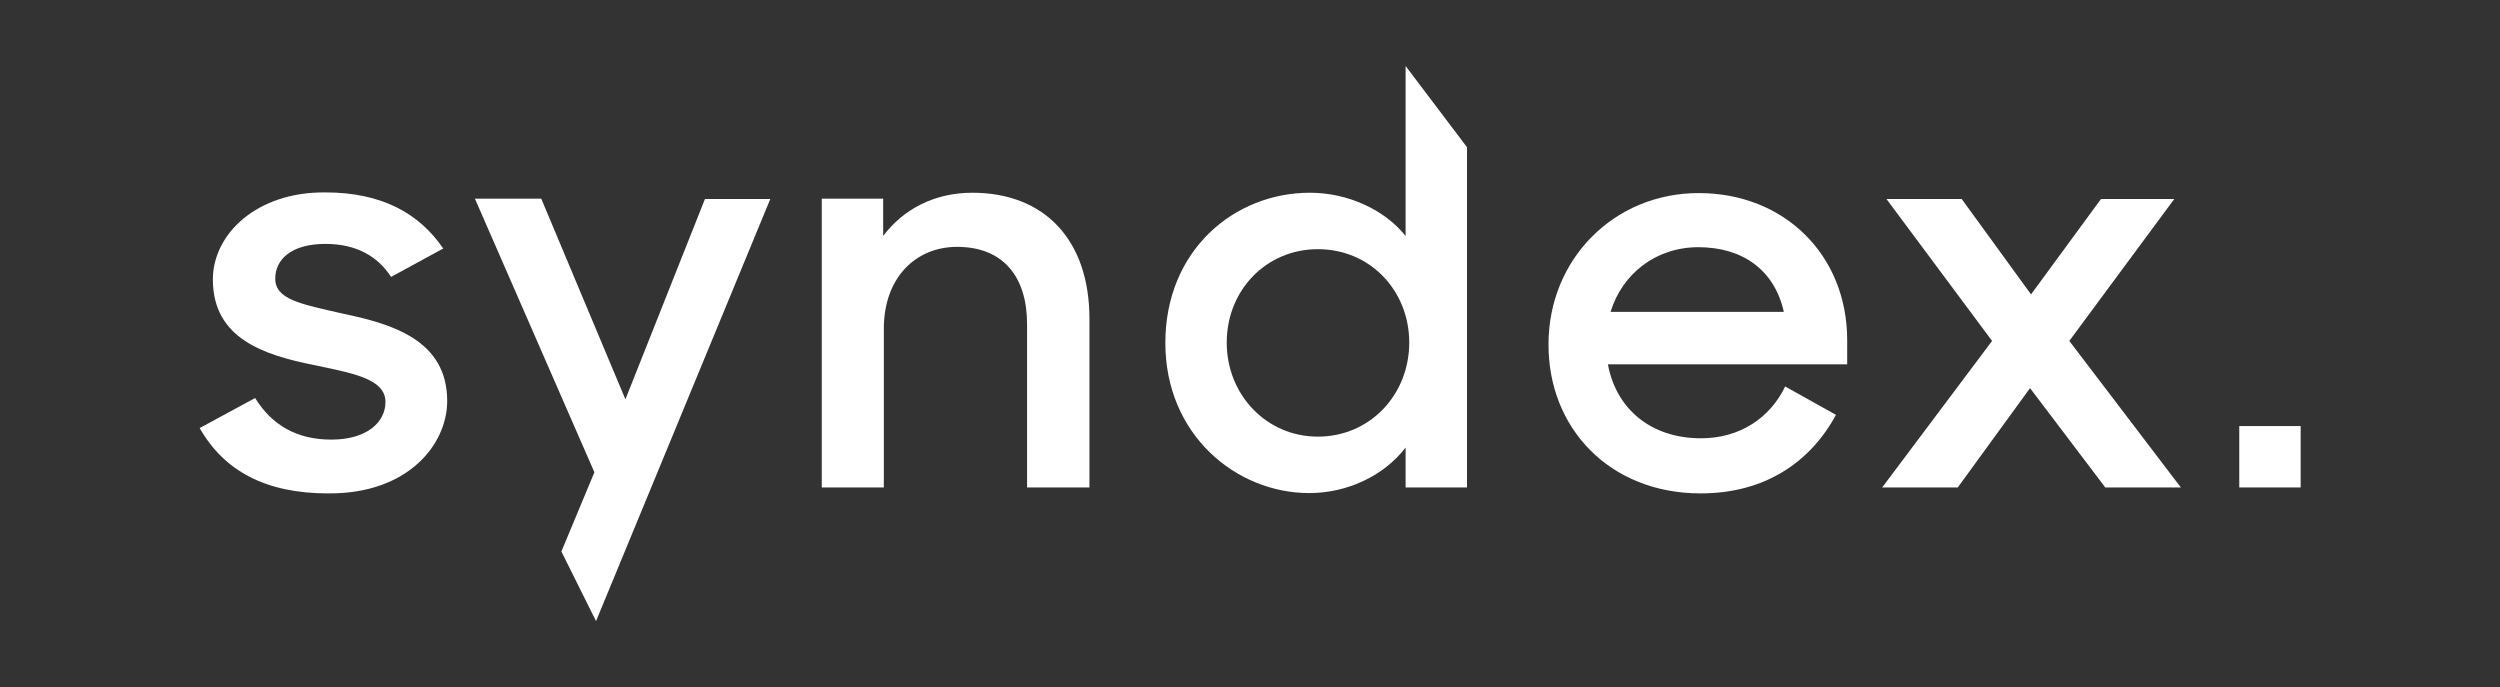
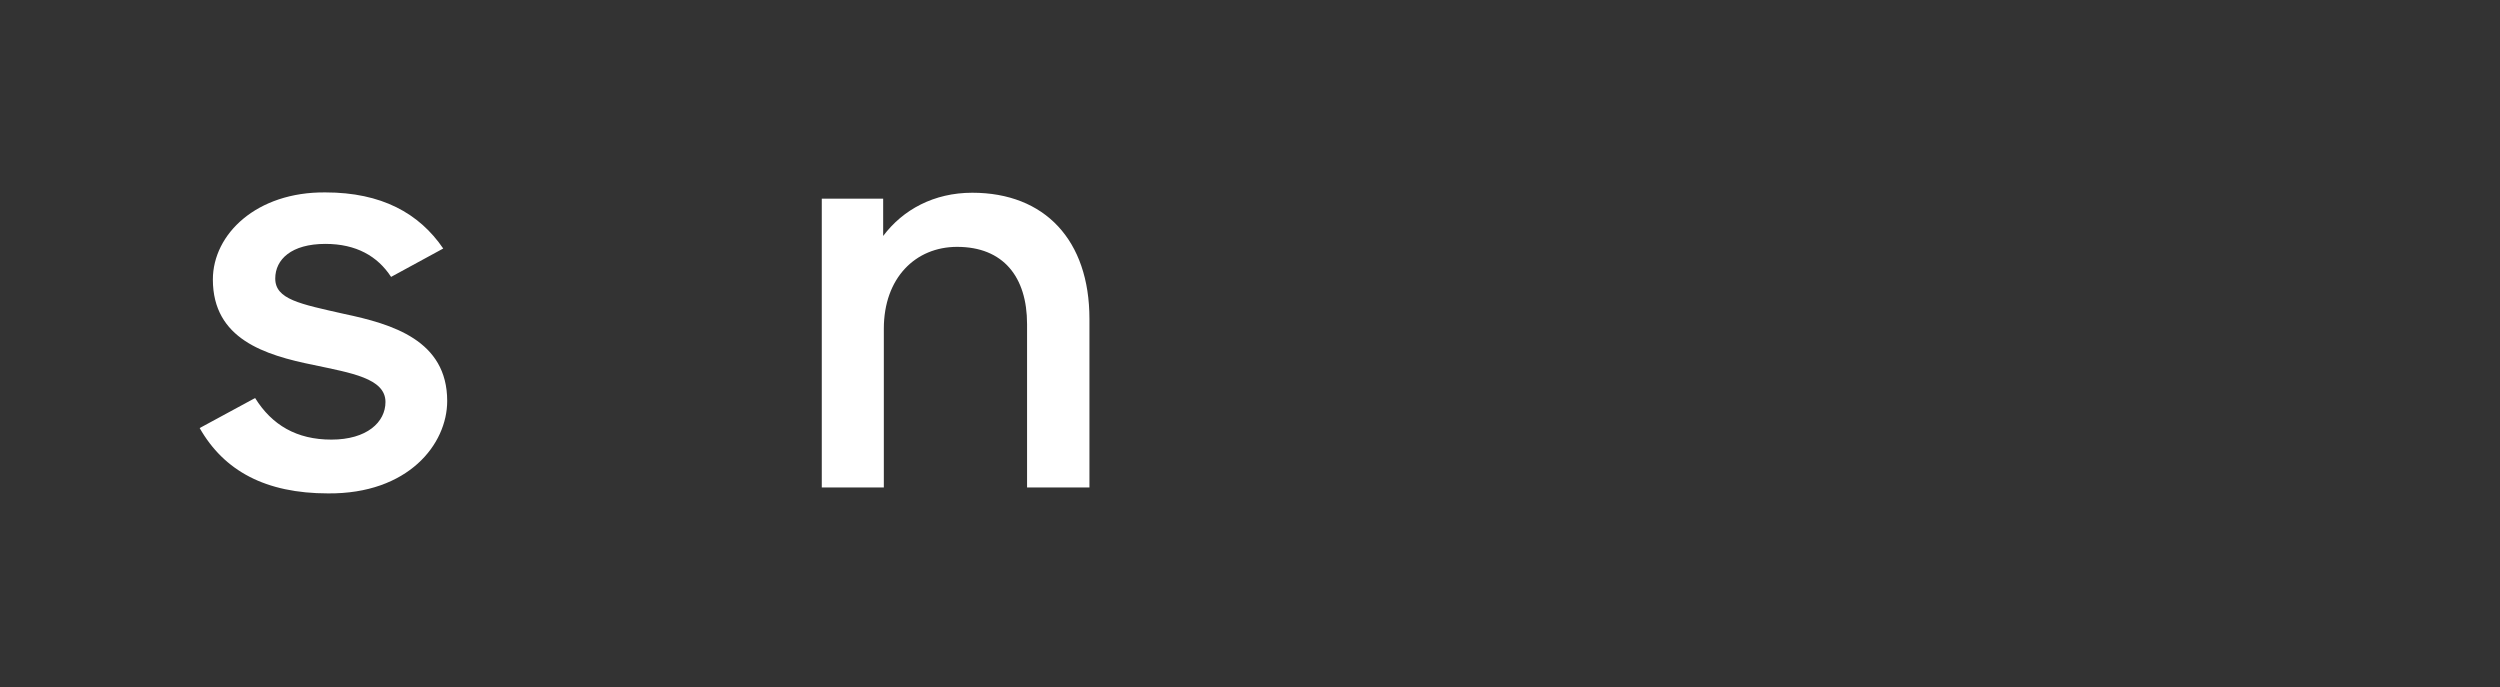
<svg xmlns="http://www.w3.org/2000/svg" version="1.1" id="Layer_1" x="0px" y="0px" viewBox="0 0 757.5 208.2" style="enable-background:new 0 0 757.5 208.2;" xml:space="preserve">
  <rect x="0" y="0" width="757.5" height="208.2" fill="#333333" stroke="none" />
  <style type="text/css">
	.st0{fill:#FFFFFF;}
	.st1{fill-rule:evenodd;clip-rule:evenodd;fill:#FFFFFF;}
</style>
  <path class="st0" d="M99.4,149.5c24.3,0.2,36.1-14.9,36.1-28c0-18.4-16.6-23.3-31.3-26.4c-13.3-3-20.8-4.4-20.8-10.7  c0-5.8,4.9-10.5,15.2-10.5c9.3,0,15.8,3.7,19.9,10l15.8-8.6c-7.3-10.7-18.7-17-35.7-17c-20.8-0.2-34.1,12.6-34.1,26.4  c0,18,15.7,22.9,30.6,25.9c11.2,2.4,21.7,4,21.7,11.2c0,6.1-5.6,11.4-16.4,11.4c-10.5,0-18-4.4-23.1-12.6l-16.8,9.1  C67.9,142.7,80.5,149.5,99.4,149.5z" />
-   <path class="st1" d="M170.1,167.1l10.5,21.1l52.8-127.9h-19.8L189.5,121L164,60.2h-20.1l36.2,82.9L170.1,167.1z" />
  <path class="st0" d="M249.1,147.7h18.7V99.6c0-15.4,9.6-24.8,22.2-24.8c14,0,21.2,9.1,21.2,23.4v49.5h18.9V96.6  c0-23.8-13.5-38.2-35.5-38.2c-11.6,0-21,5.1-27,13.1V60.2h-18.6V147.7z" />
-   <path class="st1" d="M444.5,44.6v103.1h-18.6v-12.1c-6.6,8.6-17.7,13.8-29.2,13.8c-22.2,0-43.6-17.7-43.6-45.5  c0-28,20.8-45.5,43.8-45.5c11.5,0,22.6,5.1,29,13.1V20L444.5,44.6z M371.7,103.8c0,15.9,12.1,28.5,27.6,28.5  c15.9,0,27.7-12.8,27.7-28.5c0-15.6-11.7-28.3-27.7-28.3C383.7,75.5,371.7,87.9,371.7,103.8z" />
-   <path class="st0" d="M515.3,149.5c19.4,0,33.2-9.4,41-23.8l-15.4-8.6c-4.5,9.4-13.6,15.7-25.5,15.7c-15.2,0-25.7-8.9-28.2-22.4h72.5  v-7.3c0-25.9-19.1-44.6-45-44.6c-25.7,0-45.5,20.1-45.5,45.8C469.1,129.7,487.7,149.5,515.3,149.5z M514.6,74.9  c13.5,0,23.1,7,25.9,19.6H488C491.5,83,501.7,74.9,514.6,74.9z" />
-   <path class="st0" d="M570.3,147.7h22.9l21.9-30.1l22.8,30.1h22.9L627,103.3l31.8-43h-22.2l-21.2,28.9l-21-28.9h-22.8l32,43  L570.3,147.7z" />
-   <rect x="678.5" y="129.1" class="st0" width="18.6" height="18.6" />
</svg>